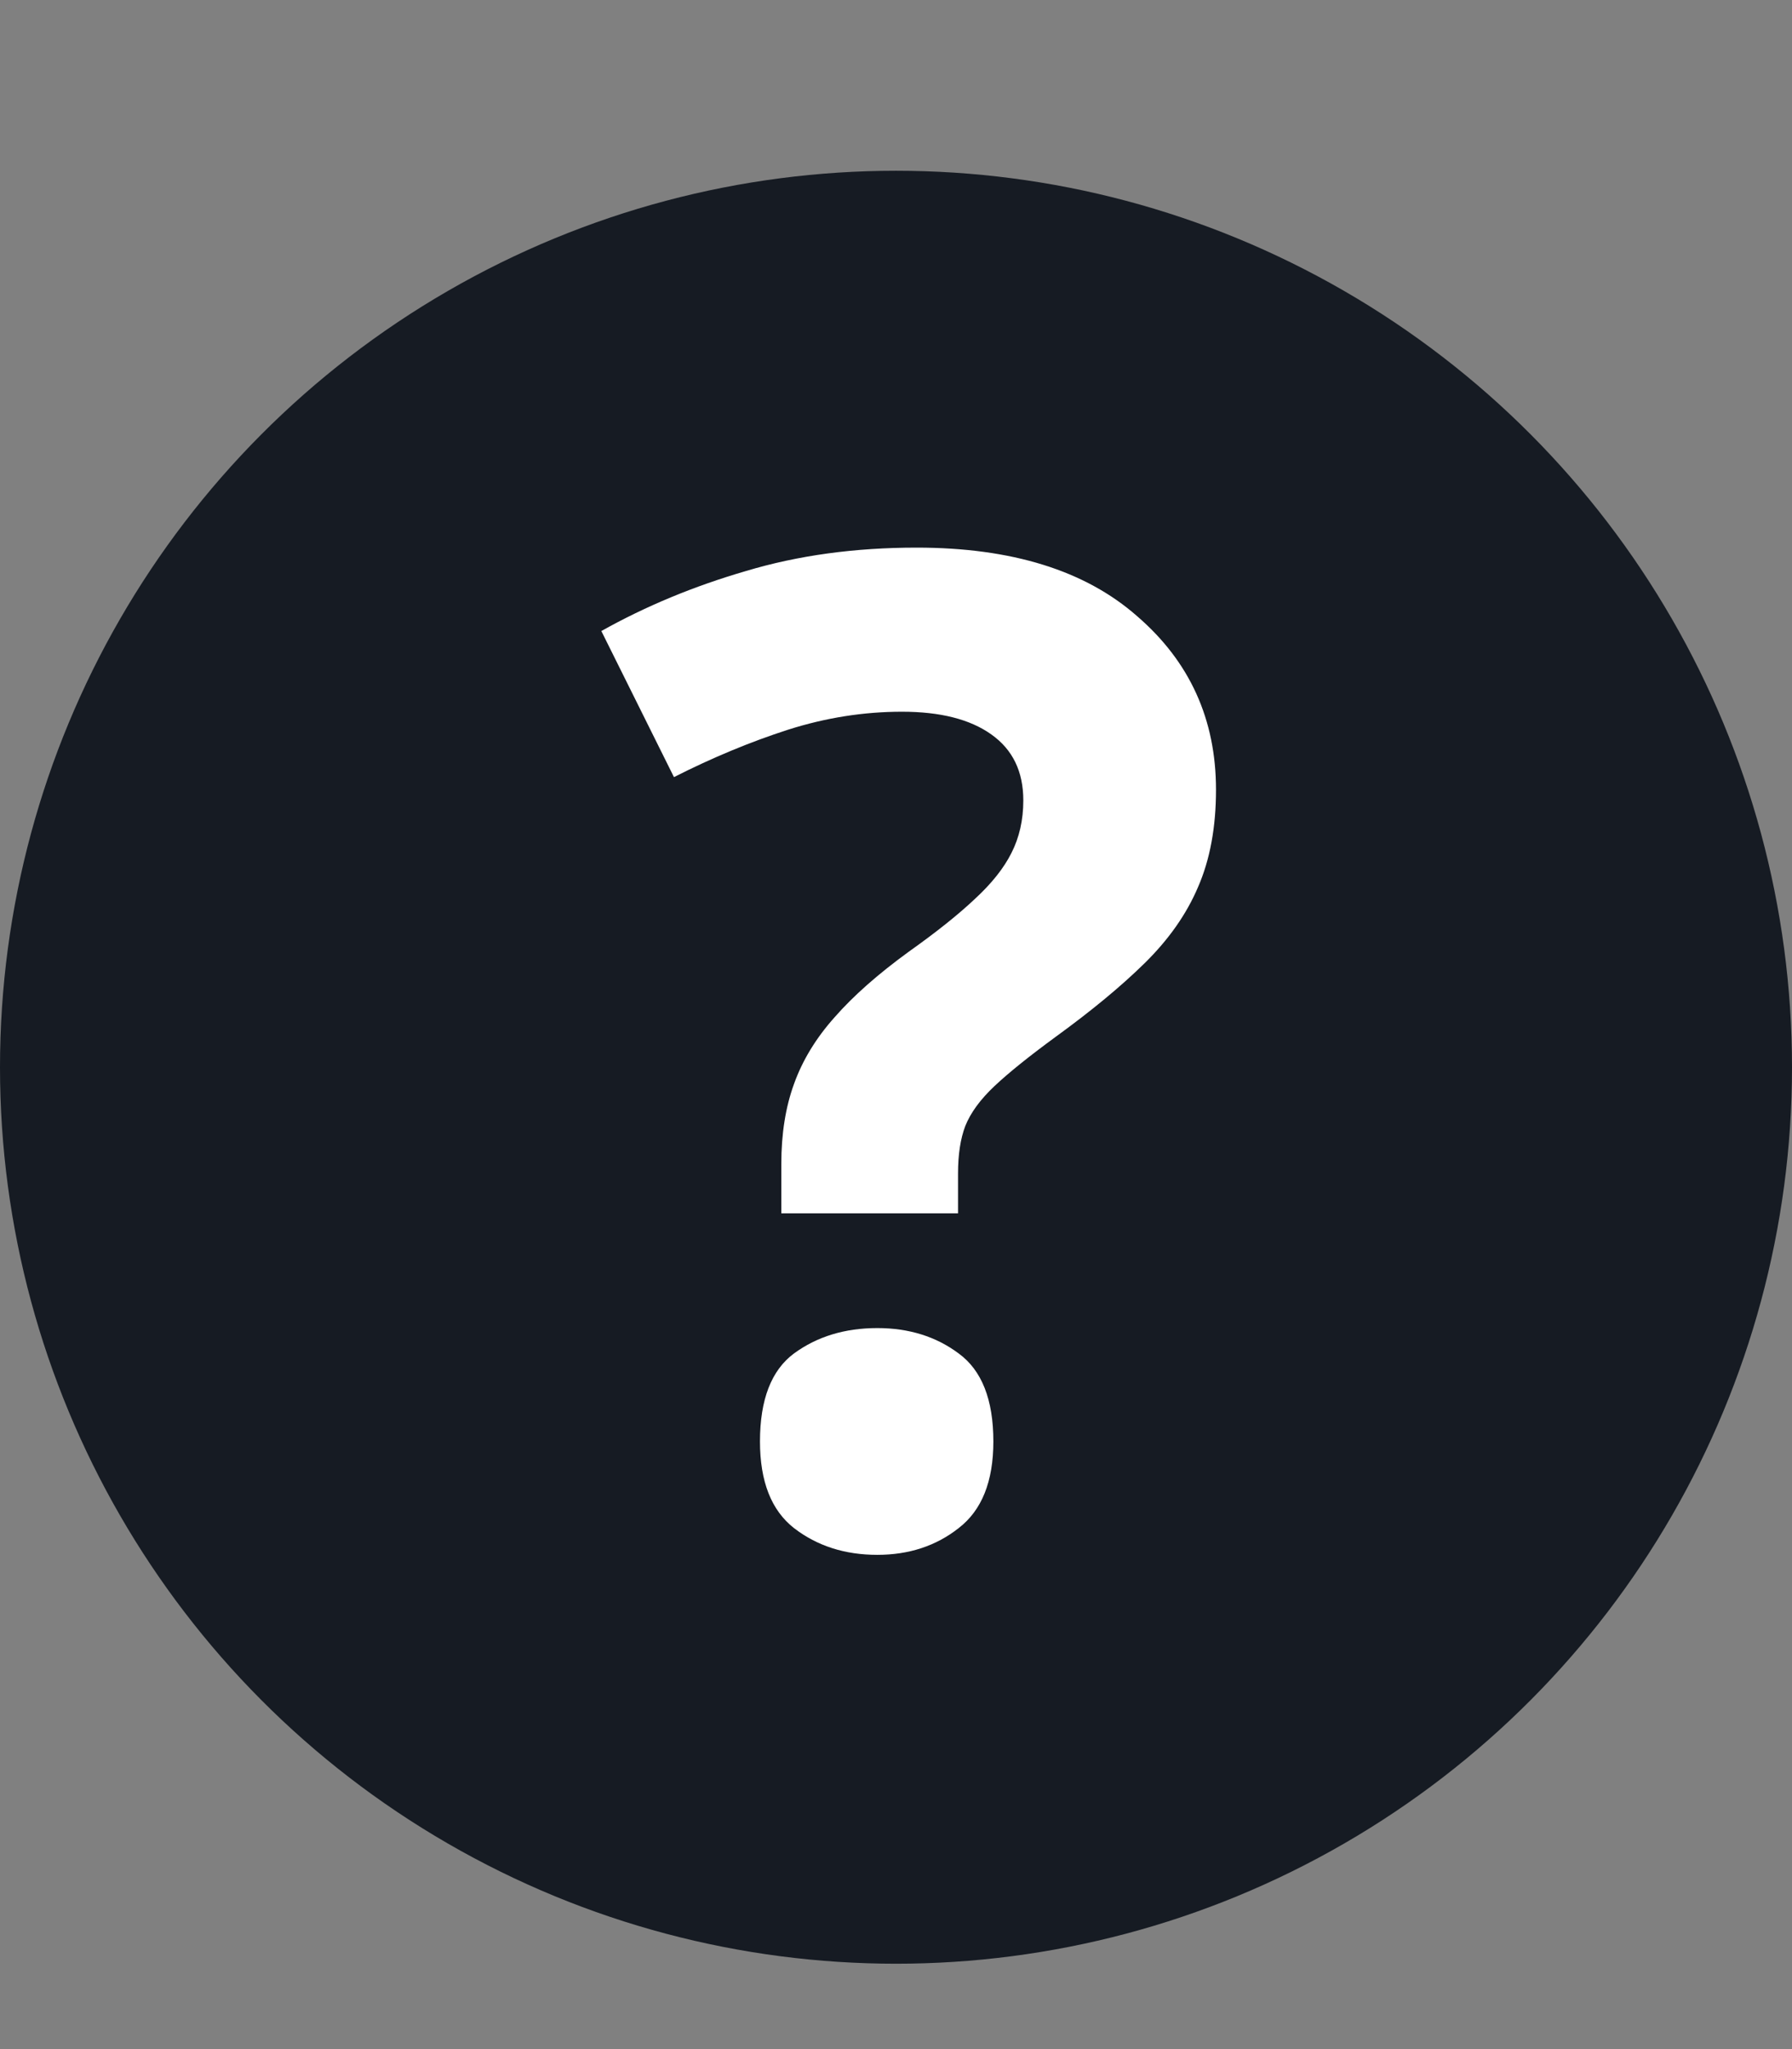
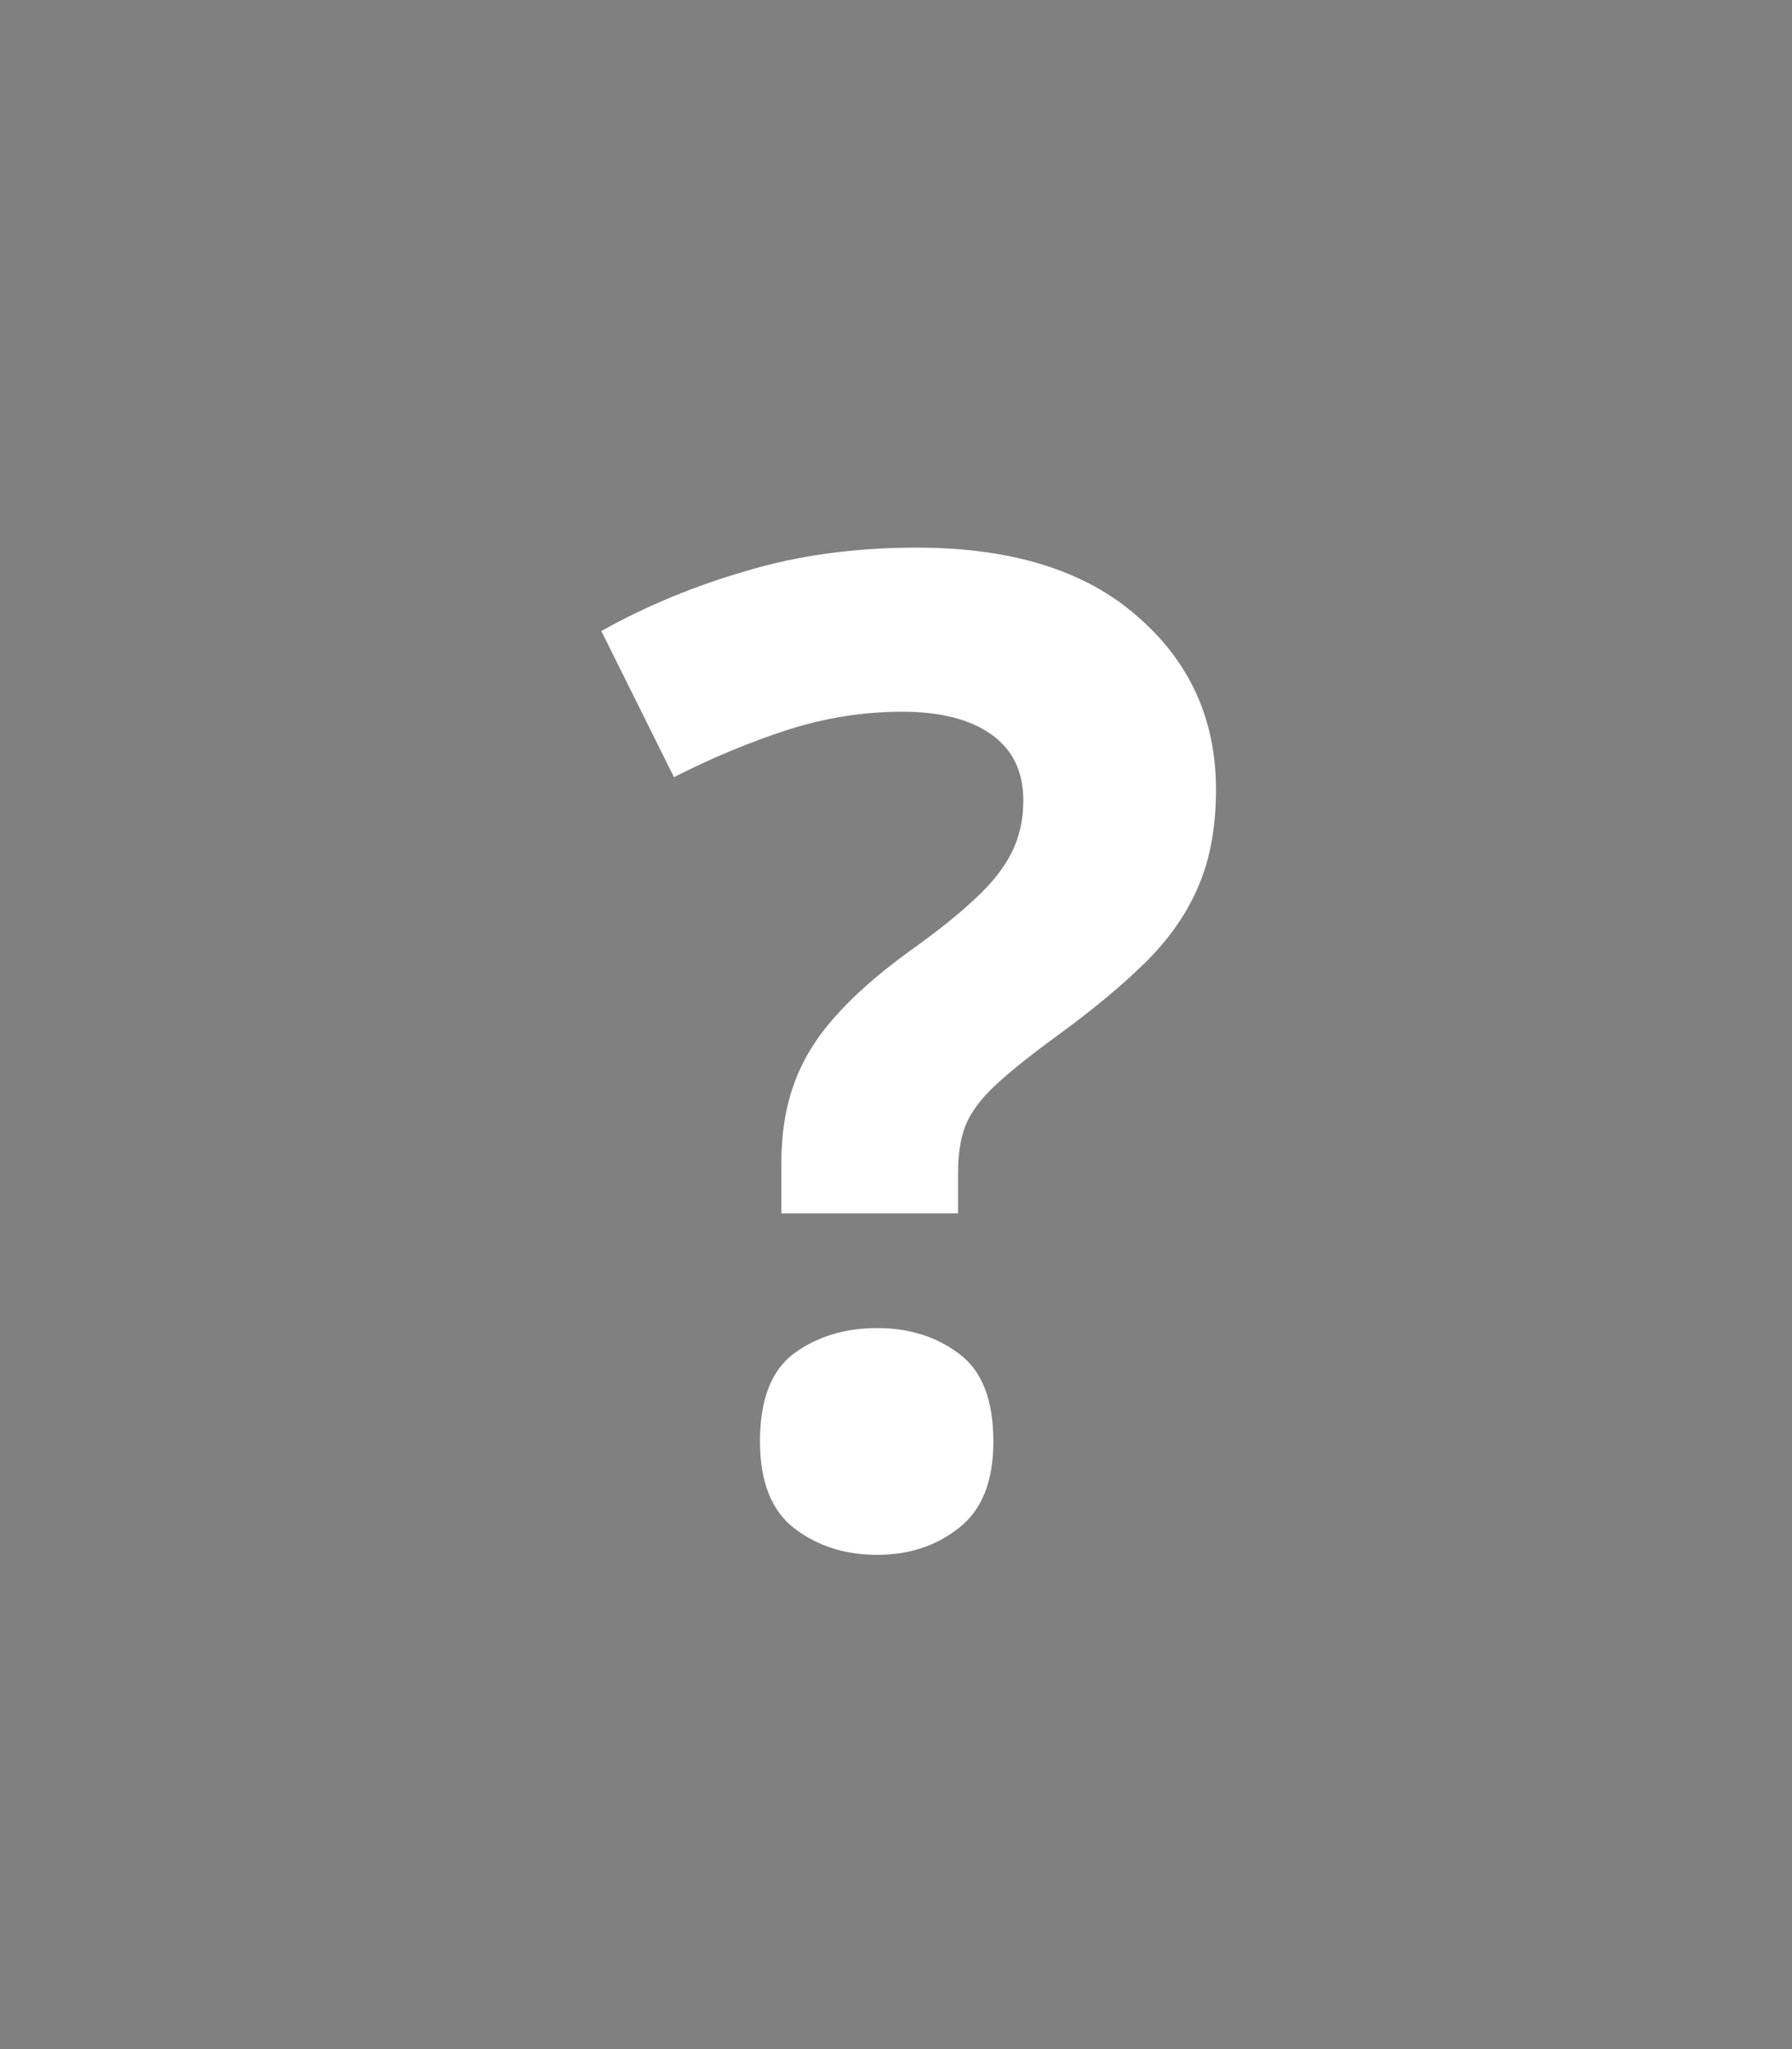
<svg xmlns="http://www.w3.org/2000/svg" width="21" height="24" viewBox="0 0 21 24" fill="none">
  <rect x="0" y="0" width="21" height="24" fill="#808080" stroke="none" />
-   <circle cx="10.5" cy="12.5" r="10.5" fill="#161B23" />
  <path d="M9.156 14.211V13.633C9.156 13.279 9.206 12.966 9.305 12.695C9.404 12.419 9.562 12.159 9.781 11.914C10 11.664 10.289 11.409 10.648 11.148C10.971 10.919 11.229 10.713 11.422 10.531C11.62 10.349 11.763 10.169 11.852 9.992C11.945 9.81 11.992 9.604 11.992 9.375C11.992 9.036 11.867 8.779 11.617 8.602C11.367 8.424 11.018 8.336 10.57 8.336C10.122 8.336 9.677 8.406 9.234 8.547C8.797 8.688 8.352 8.872 7.898 9.102L7.047 7.391C7.568 7.099 8.133 6.865 8.742 6.688C9.352 6.505 10.018 6.414 10.742 6.414C11.857 6.414 12.719 6.682 13.328 7.219C13.943 7.75 14.25 8.427 14.25 9.25C14.25 9.688 14.18 10.068 14.039 10.391C13.904 10.708 13.695 11.005 13.414 11.281C13.138 11.552 12.792 11.838 12.375 12.141C12.062 12.37 11.823 12.562 11.656 12.719C11.49 12.875 11.375 13.031 11.312 13.188C11.255 13.338 11.227 13.523 11.227 13.742V14.211H9.156ZM8.906 16.883C8.906 16.393 9.039 16.049 9.305 15.852C9.576 15.654 9.901 15.555 10.281 15.555C10.651 15.555 10.969 15.654 11.234 15.852C11.505 16.049 11.641 16.393 11.641 16.883C11.641 17.352 11.505 17.69 11.234 17.898C10.969 18.107 10.651 18.211 10.281 18.211C9.901 18.211 9.576 18.107 9.305 17.898C9.039 17.69 8.906 17.352 8.906 16.883Z" fill="white" />
</svg>